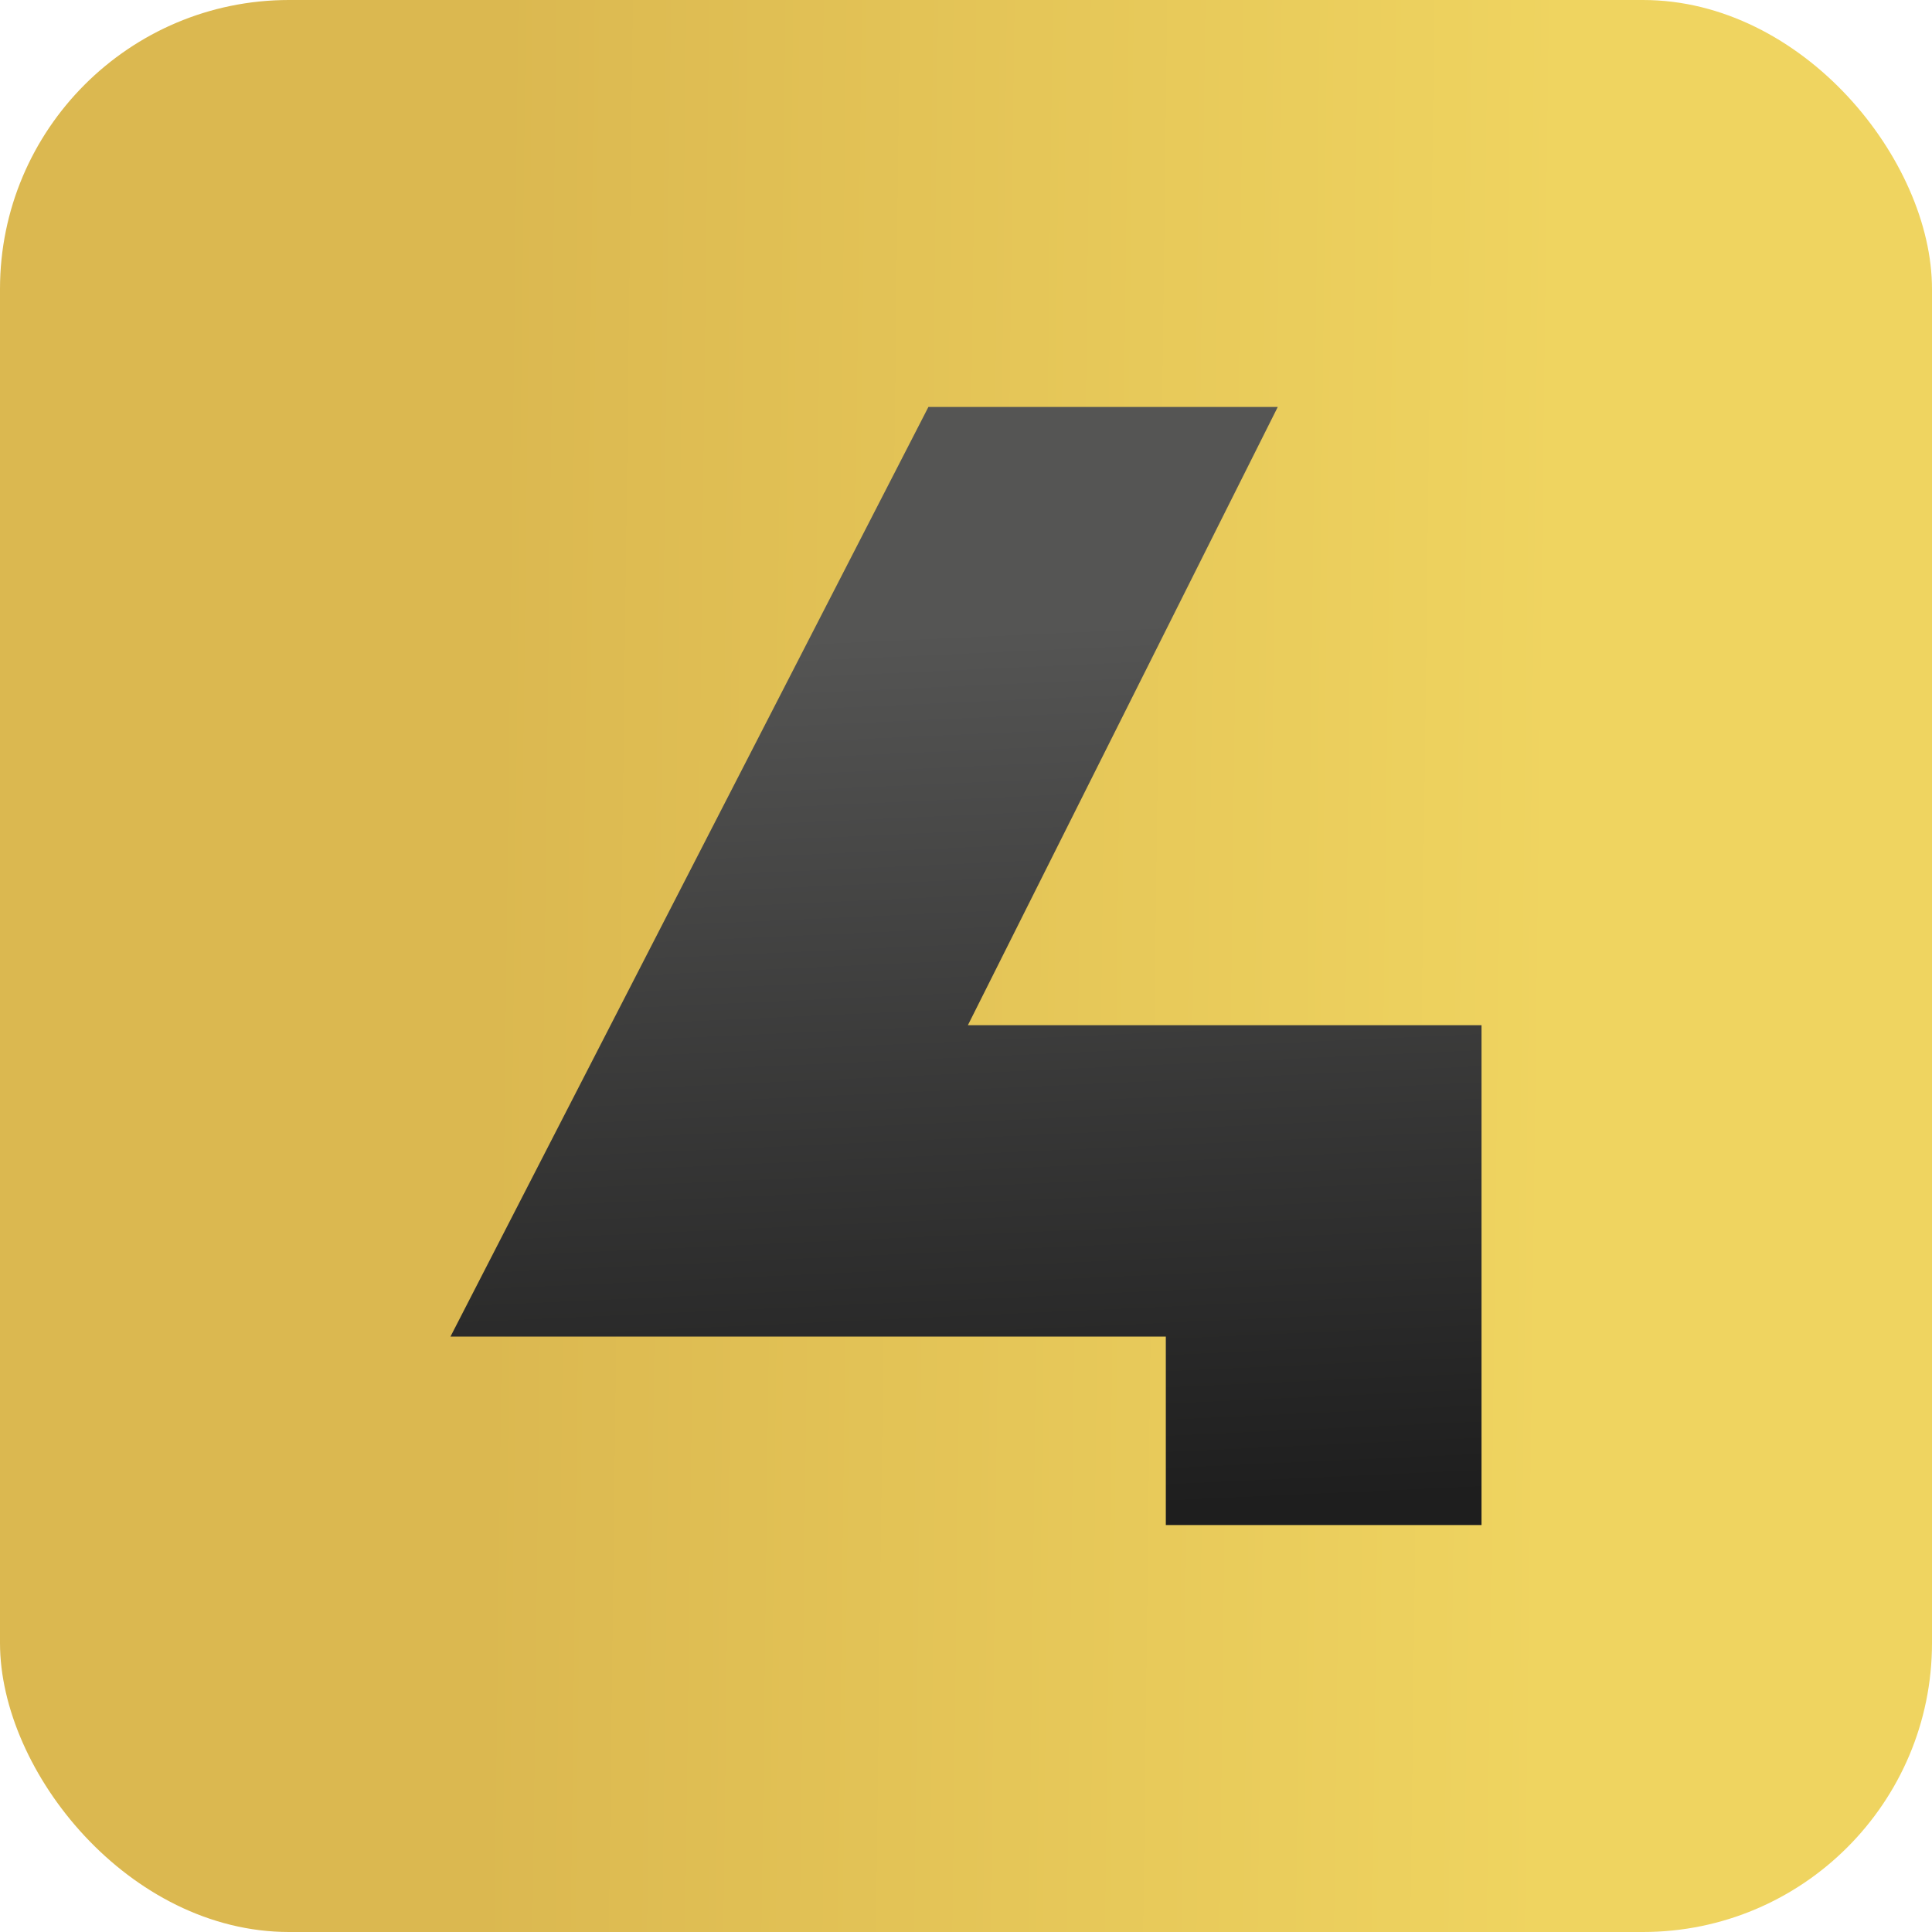
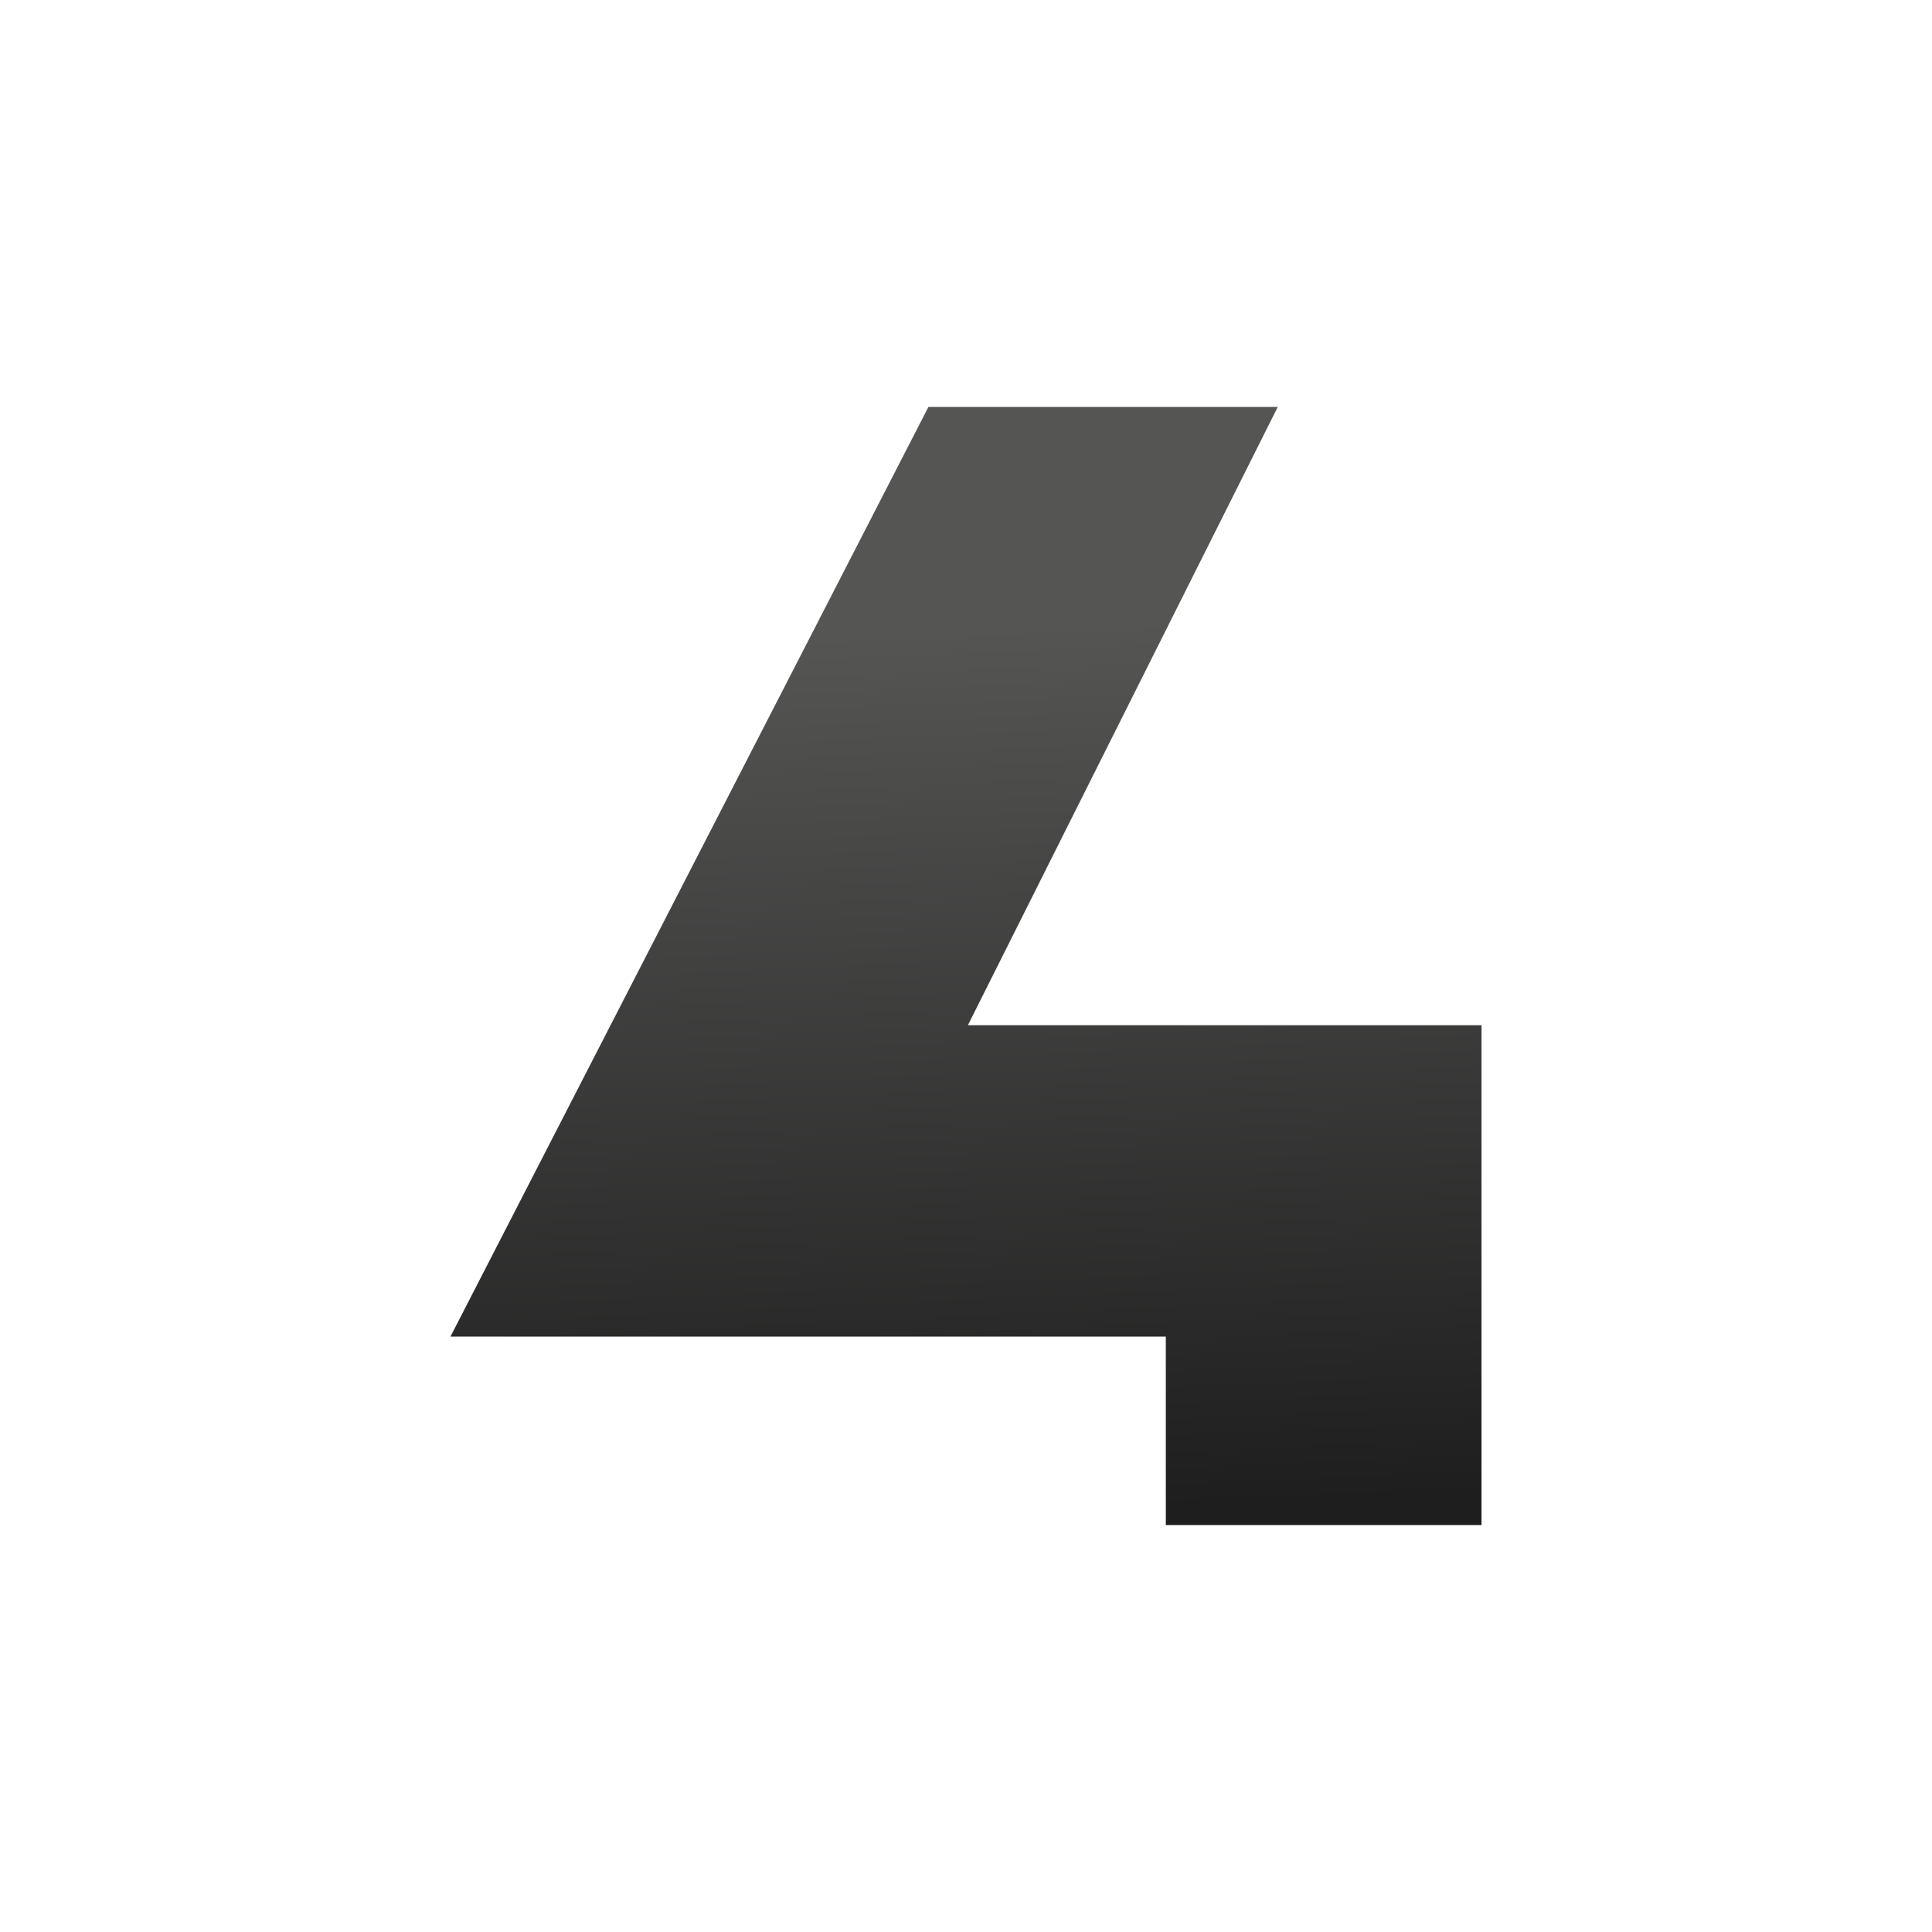
<svg xmlns="http://www.w3.org/2000/svg" viewBox="0 0 245.1 245.1">
  <defs>
    <style>.cls-1{fill:url(#linear-gradient);}.cls-2{fill:url(#linear-gradient-2);}</style>
    <linearGradient id="linear-gradient" x1="61.83" y1="121.79" x2="197.38" y2="123.48" gradientUnits="userSpaceOnUse">
      <stop offset="0" stop-color="#dbb850" />
      <stop offset="1" stop-color="#efd460" />
    </linearGradient>
    <linearGradient id="linear-gradient-2" x1="124.48" y1="192.44" x2="119.39" y2="79.98" gradientUnits="userSpaceOnUse">
      <stop offset="0" stop-color="#1e1e1e" />
      <stop offset="1" stop-color="#555554" />
    </linearGradient>
  </defs>
  <g id="Layer_2" data-name="Layer 2">
    <g id="Layer_1-2" data-name="Layer 1">
-       <rect class="cls-1" width="245.1" height="245.1" rx="36.67" />
      <polygon class="cls-2" points="117.78 51.63 162.1 51.63 122.79 130.06 187.95 130.06 187.95 193.47 147.9 193.47 147.9 169.56 57.15 169.56 117.78 51.63" />
    </g>
  </g>
</svg>